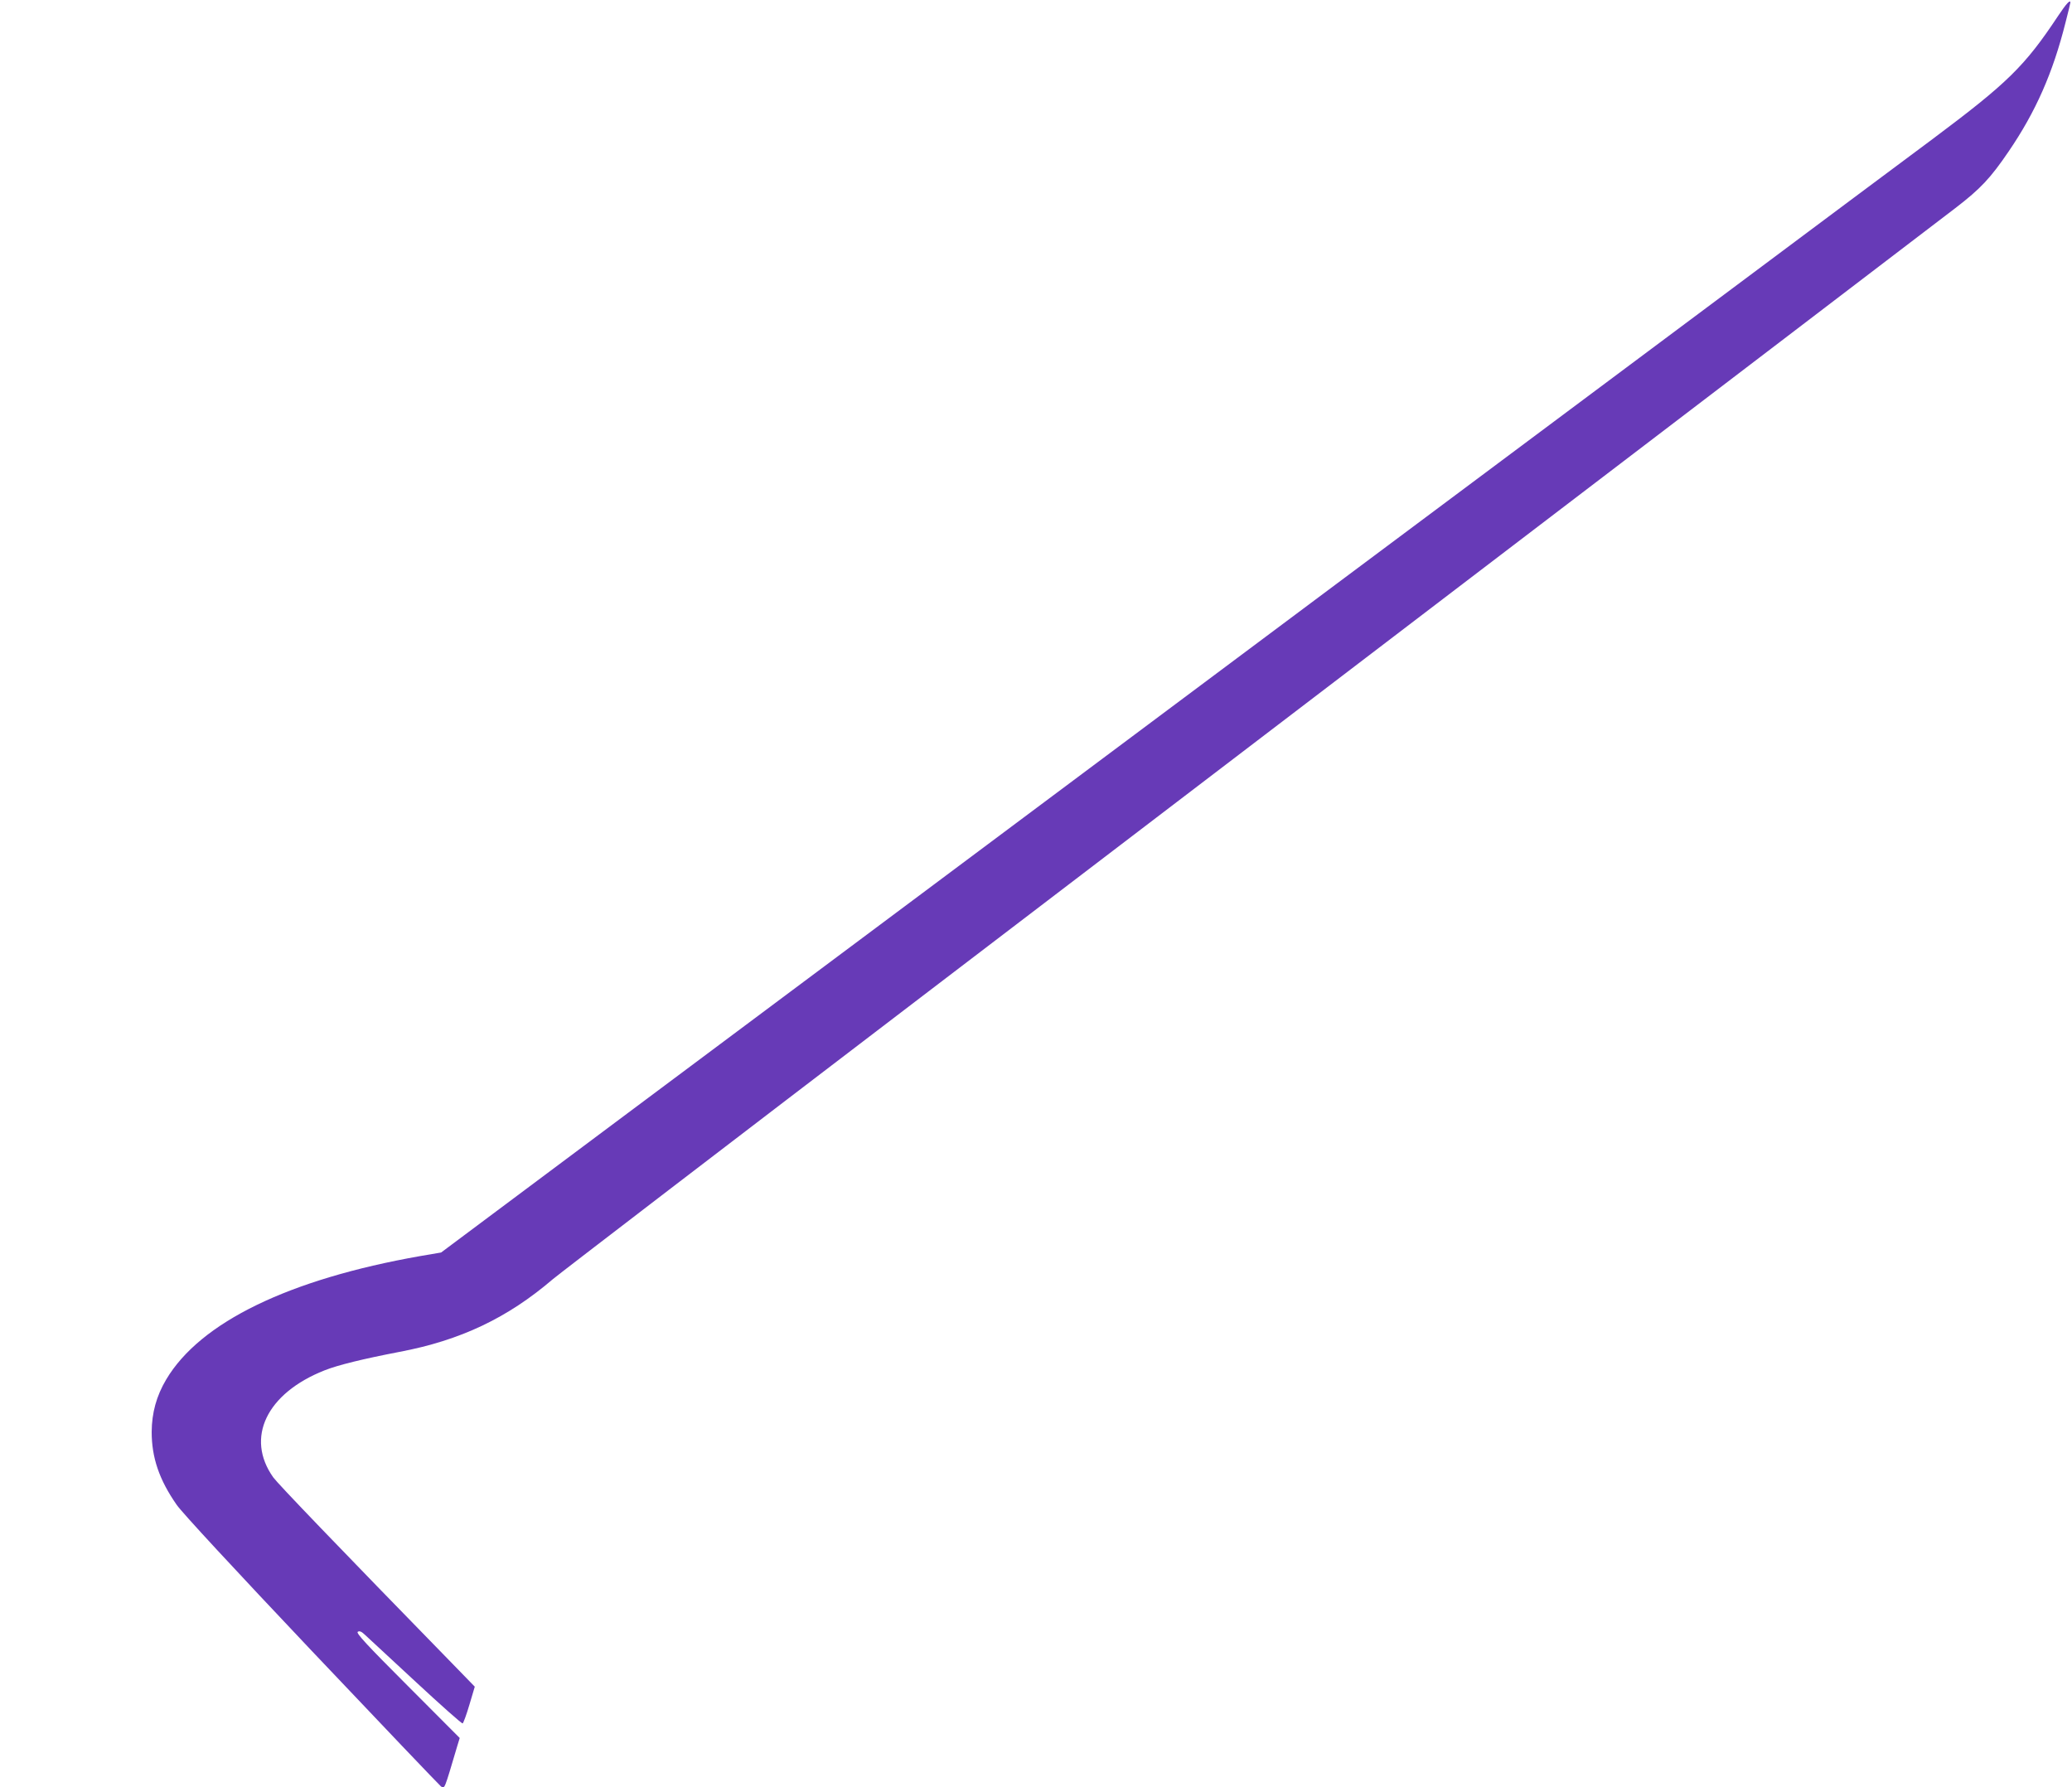
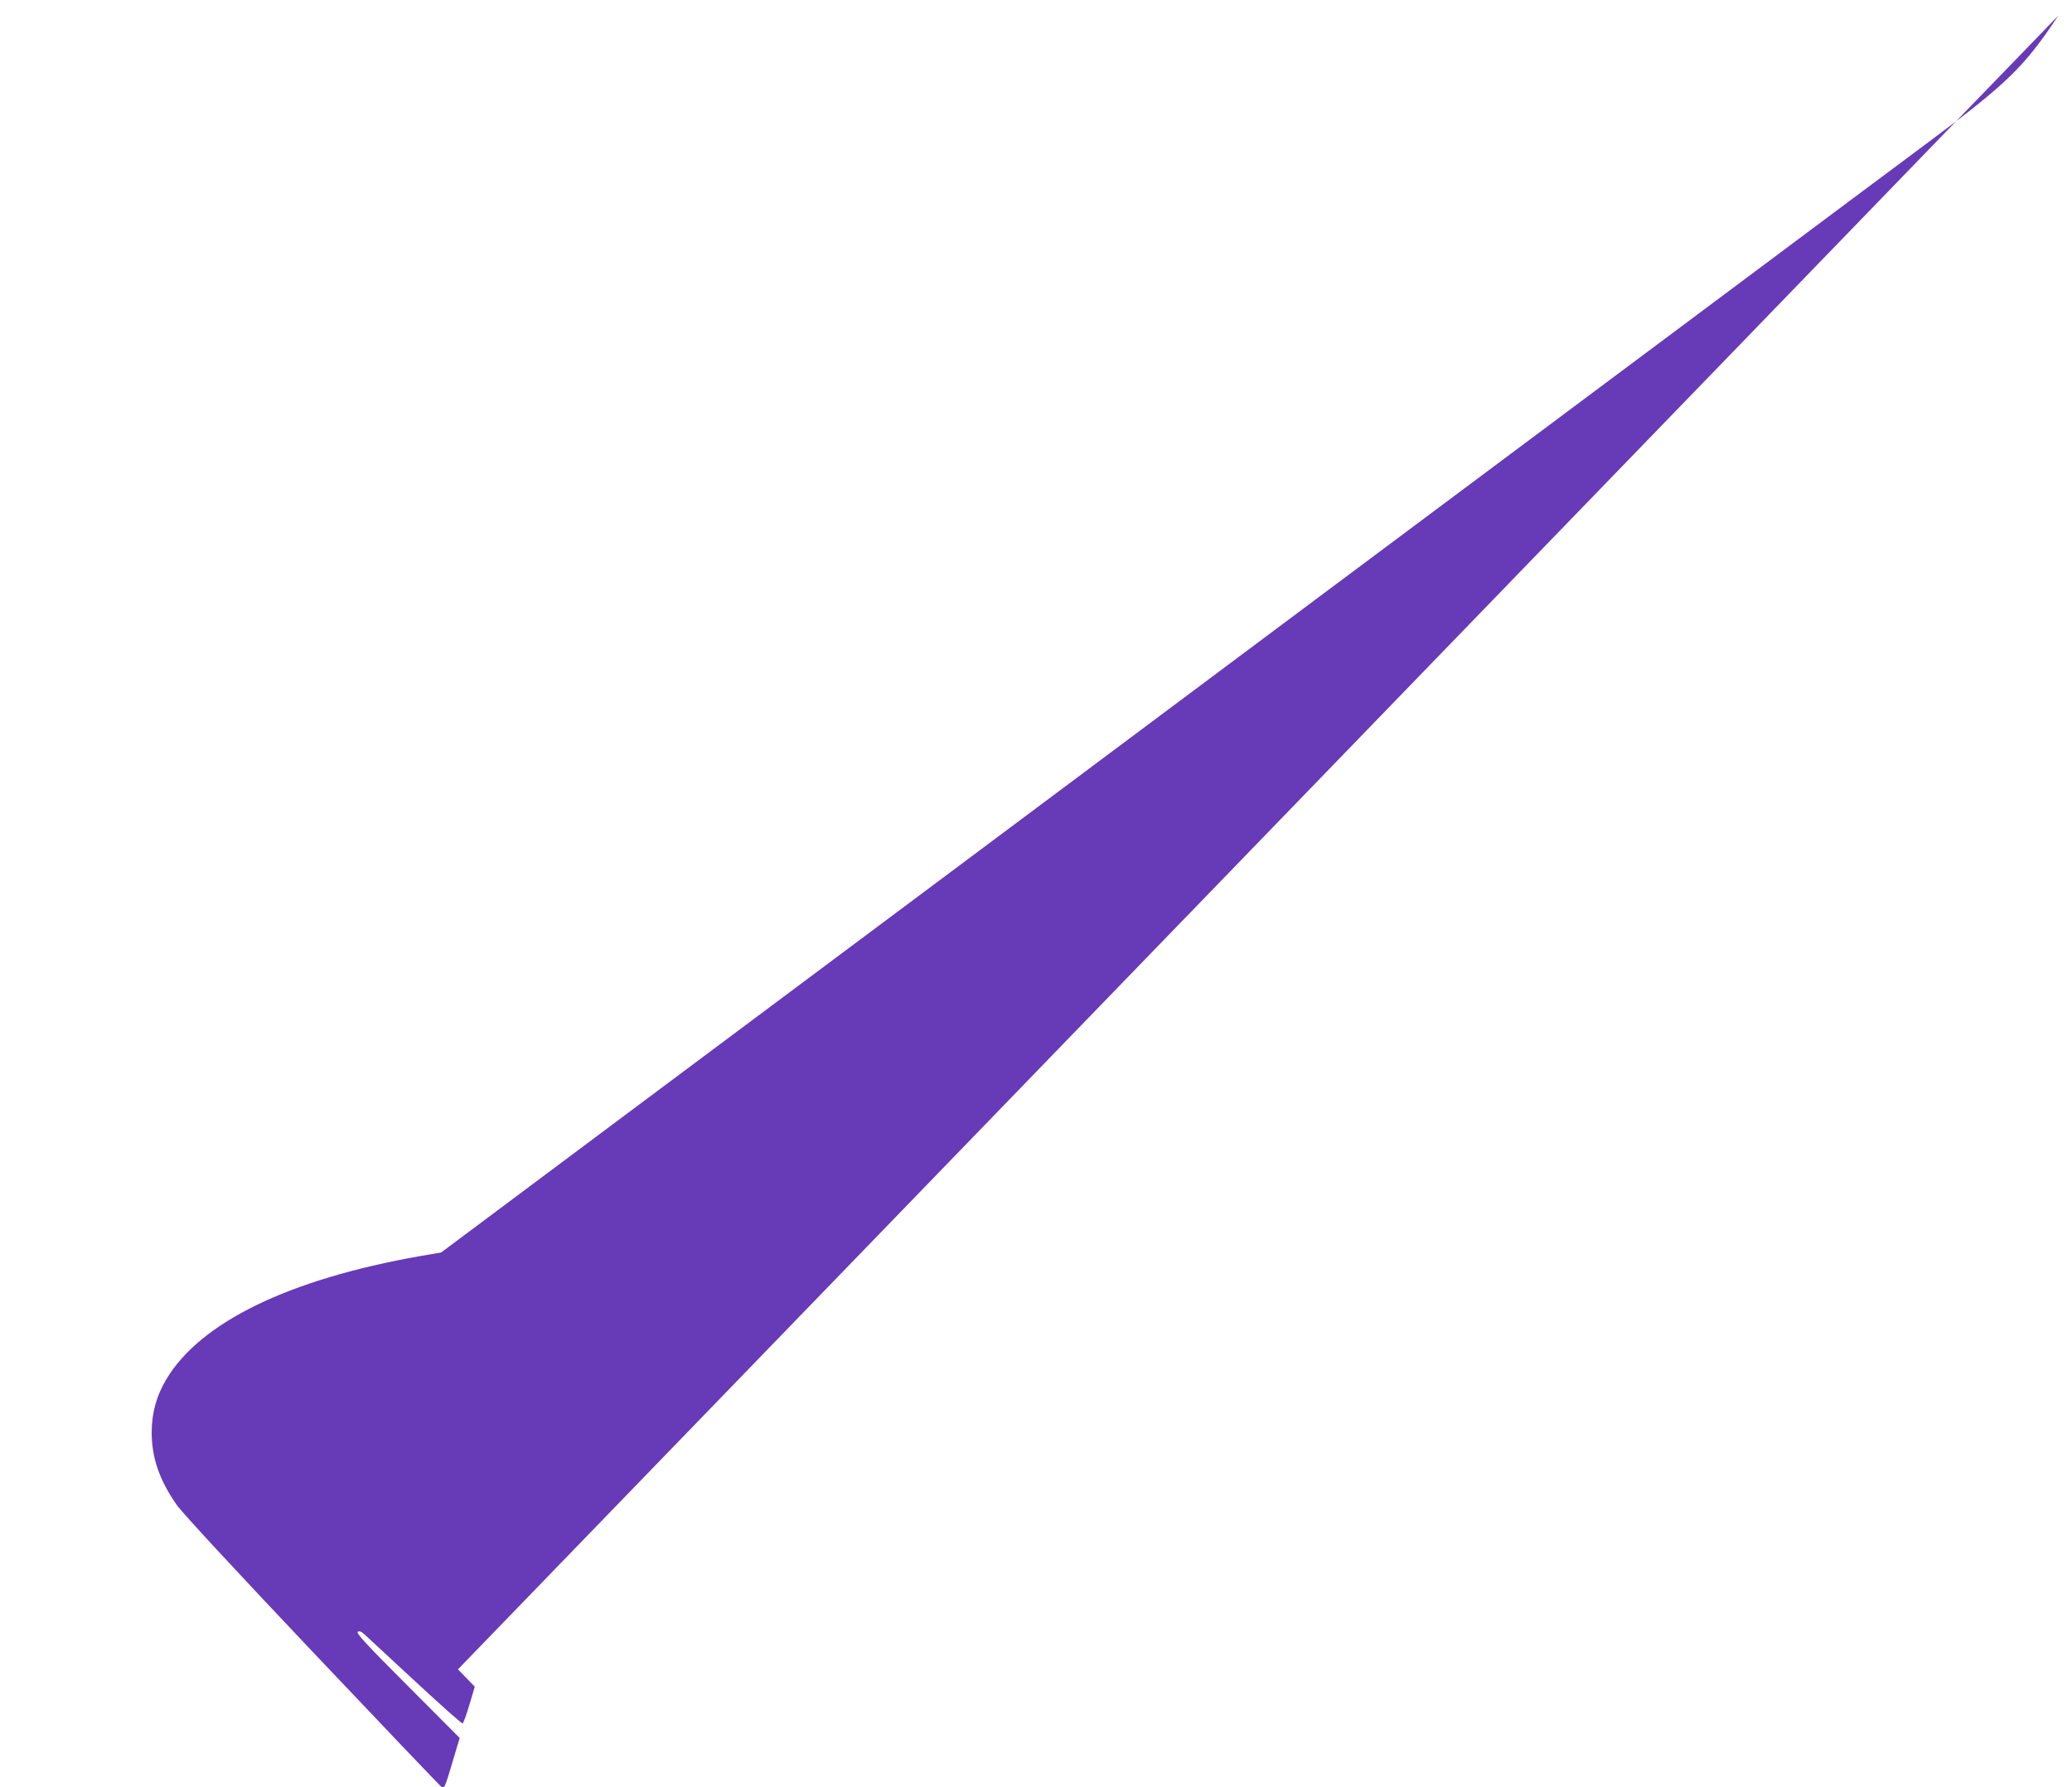
<svg xmlns="http://www.w3.org/2000/svg" version="1.0" width="1280pt" height="1104pt" viewBox="0 0 1280 1104" preserveAspectRatio="xMidYMid meet">
  <g transform="translate(0,1104) scale(0.1,-0.1)" fill="#673ab7" stroke="none">
-     <path d="M12715 10943 c-207 -312 -311 -414 -775 -761 -201 -149 -759 -566 -1240 -925 -481 -359 -1604 -1197 -2495 -1862 -2318 -1731 -2944 -2199 -4287 -3201 l-1193 -891 -129 -22 c-812 -143 -1359 -409 -1569 -762 -61 -103 -89 -206 -90 -324 0 -158 46 -295 154 -450 31 -46 359 -400 835 -903 431 -455 790 -831 798 -837 24 -15 19 -26 101 250 l15 49 -322 323 c-255 255 -320 326 -308 333 11 7 23 2 45 -19 16 -15 157 -146 313 -290 155 -144 286 -260 290 -257 5 3 24 55 42 116 l33 111 -104 107 c-763 782 -1110 1144 -1141 1186 -173 244 -42 519 317 661 83 33 239 71 462 114 377 71 669 210 948 449 44 37 1088 837 2320 1777 1232 940 2722 2076 3310 2525 589 449 1480 1129 1980 1510 501 382 975 744 1055 805 156 120 216 184 329 350 167 245 273 485 351 796 17 65 30 120 30 123 0 21 -25 -6 -75 -81z" />
+     <path d="M12715 10943 c-207 -312 -311 -414 -775 -761 -201 -149 -759 -566 -1240 -925 -481 -359 -1604 -1197 -2495 -1862 -2318 -1731 -2944 -2199 -4287 -3201 l-1193 -891 -129 -22 c-812 -143 -1359 -409 -1569 -762 -61 -103 -89 -206 -90 -324 0 -158 46 -295 154 -450 31 -46 359 -400 835 -903 431 -455 790 -831 798 -837 24 -15 19 -26 101 250 l15 49 -322 323 c-255 255 -320 326 -308 333 11 7 23 2 45 -19 16 -15 157 -146 313 -290 155 -144 286 -260 290 -257 5 3 24 55 42 116 l33 111 -104 107 z" />
  </g>
</svg>